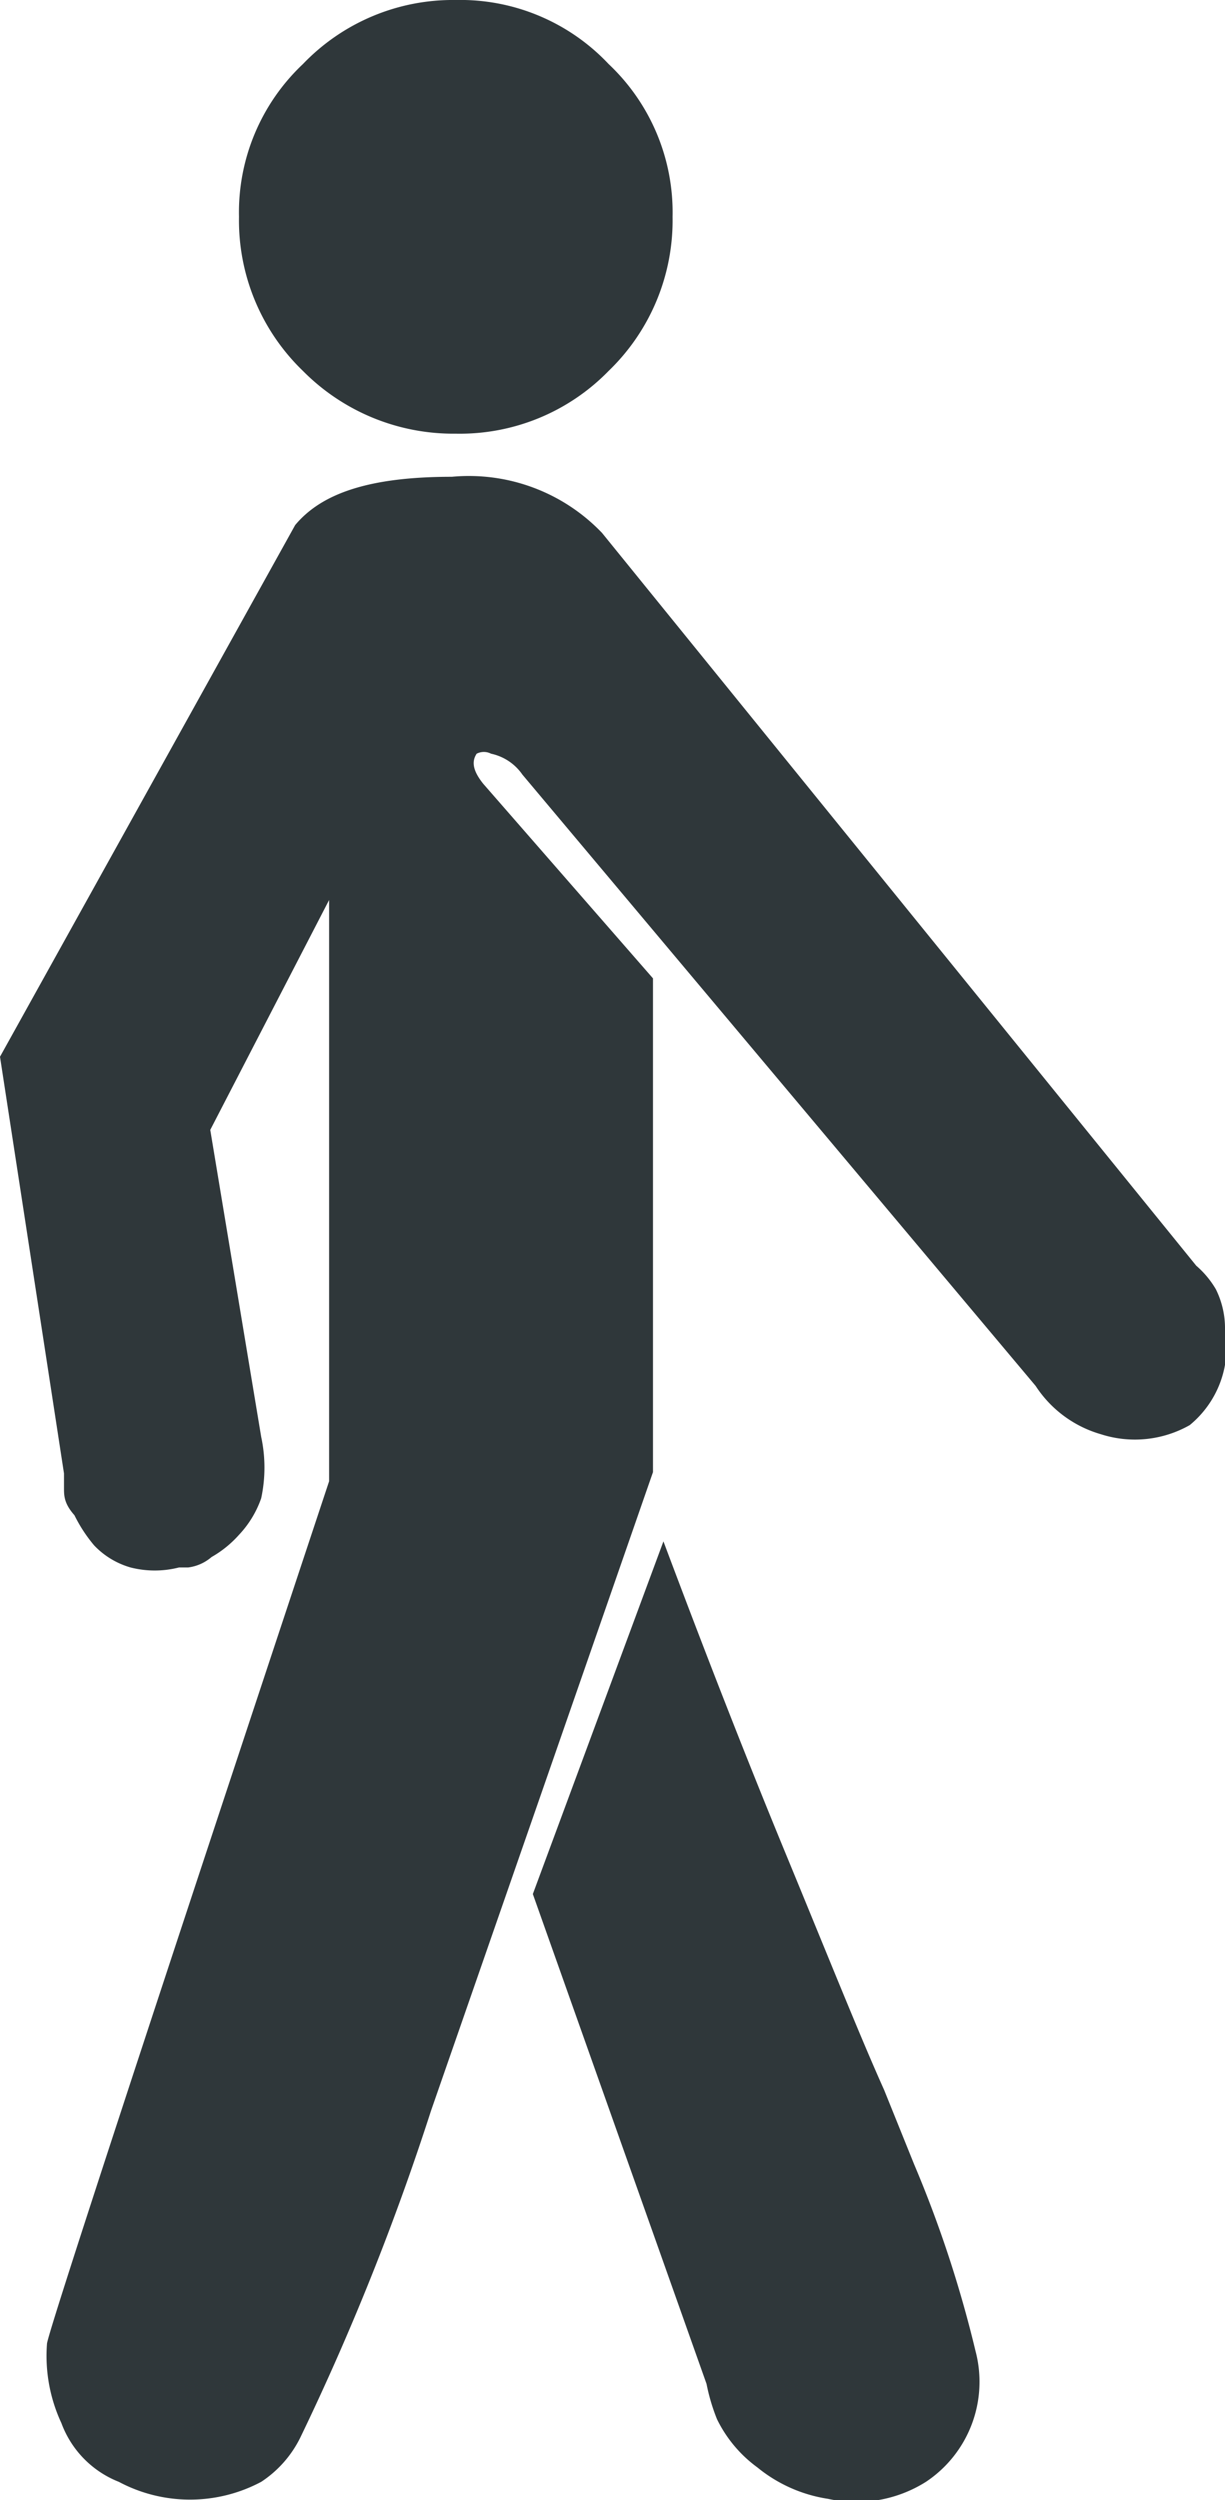
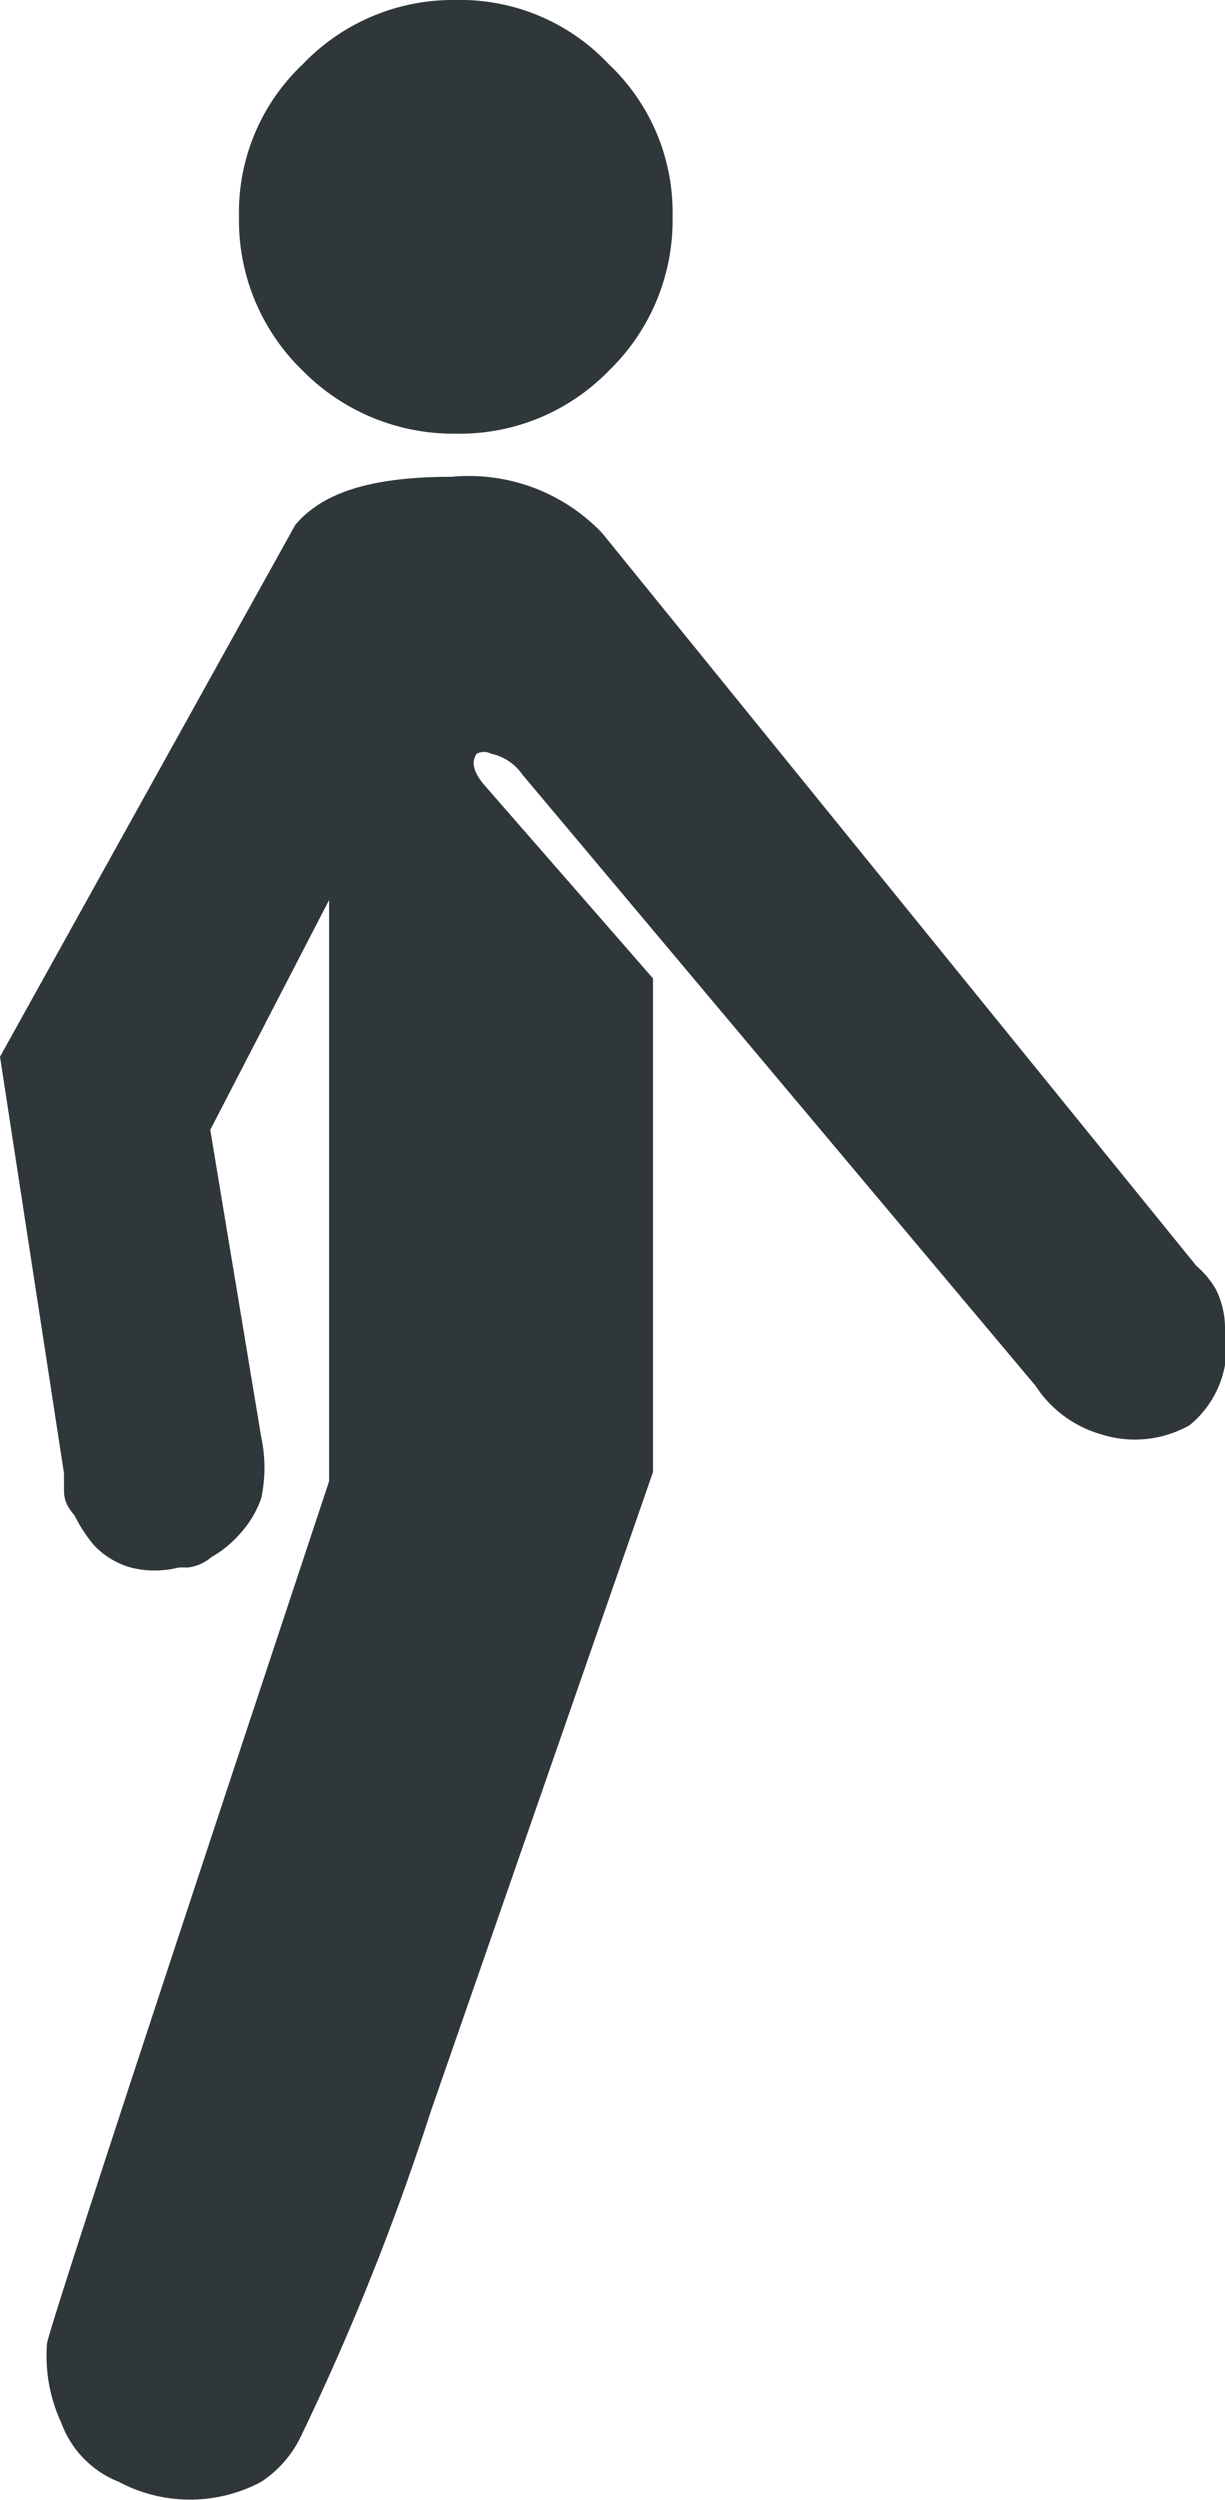
<svg xmlns="http://www.w3.org/2000/svg" viewBox="0 0 9.38 19.14">
  <defs>
    <style>.cls-1{fill:#2f373a;}</style>
  </defs>
  <title>Fichier 39</title>
  <g id="Calque_2" data-name="Calque 2">
    <g id="Calque_1-2" data-name="Calque 1">
-       <path class="cls-1" d="M7,16.57,6.77,16c-.18-.4-.42-1-.75-1.8s-.64-1.6-.94-2.4l-1,2.7,1.33,3.75a1.5,1.5,0,0,0,.08.27h0a1,1,0,0,0,.31.37,1.12,1.12,0,0,0,.54.24A1,1,0,0,0,7.09,19a.92.92,0,0,0,.38-1A9.09,9.09,0,0,0,7,16.57Z" />
      <path class="cls-1" d="M3.49,3.32a1.59,1.59,0,0,0,1.17-.48,1.6,1.6,0,0,0,.49-1.18A1.56,1.56,0,0,0,4.66.49,1.56,1.56,0,0,0,3.49,0,1.59,1.59,0,0,0,2.32.49a1.56,1.56,0,0,0-.49,1.17,1.6,1.6,0,0,0,.49,1.18A1.62,1.62,0,0,0,3.49,3.32Z" />
      <path class="cls-1" d="M9.38,10.18a.67.67,0,0,0-.07-.31h0l0,0a.71.71,0,0,0-.15-.18L4.61,4.08a1.41,1.41,0,0,0-1.15-.43c-.64,0-1,.13-1.2.37L0,8.09l.49,3.19s0,.05,0,.11,0,.12.08.21a1.14,1.14,0,0,0,.15.23A.62.62,0,0,0,1,12a.75.75,0,0,0,.37,0l.07,0a.34.34,0,0,0,.18-.08.83.83,0,0,0,.21-.17A.78.78,0,0,0,2,11.47,1.12,1.12,0,0,0,2,11L1.61,8.65l.91-1.76,0,4.45Q.39,17.76.36,17.94a1.22,1.22,0,0,0,.11.61A.77.77,0,0,0,.91,19,1.16,1.16,0,0,0,2,19a.86.86,0,0,0,.3-.34,19.58,19.58,0,0,0,1-2.5L5,11.27V7.49L3.7,6c-.08-.1-.09-.17-.05-.23l0,0a.12.12,0,0,1,.11,0A.39.39,0,0,1,4,5.93l3.93,4.68a.89.89,0,0,0,.5.37.85.85,0,0,0,.68-.07A.77.77,0,0,0,9.38,10.18Z" />
    </g>
  </g>
</svg>